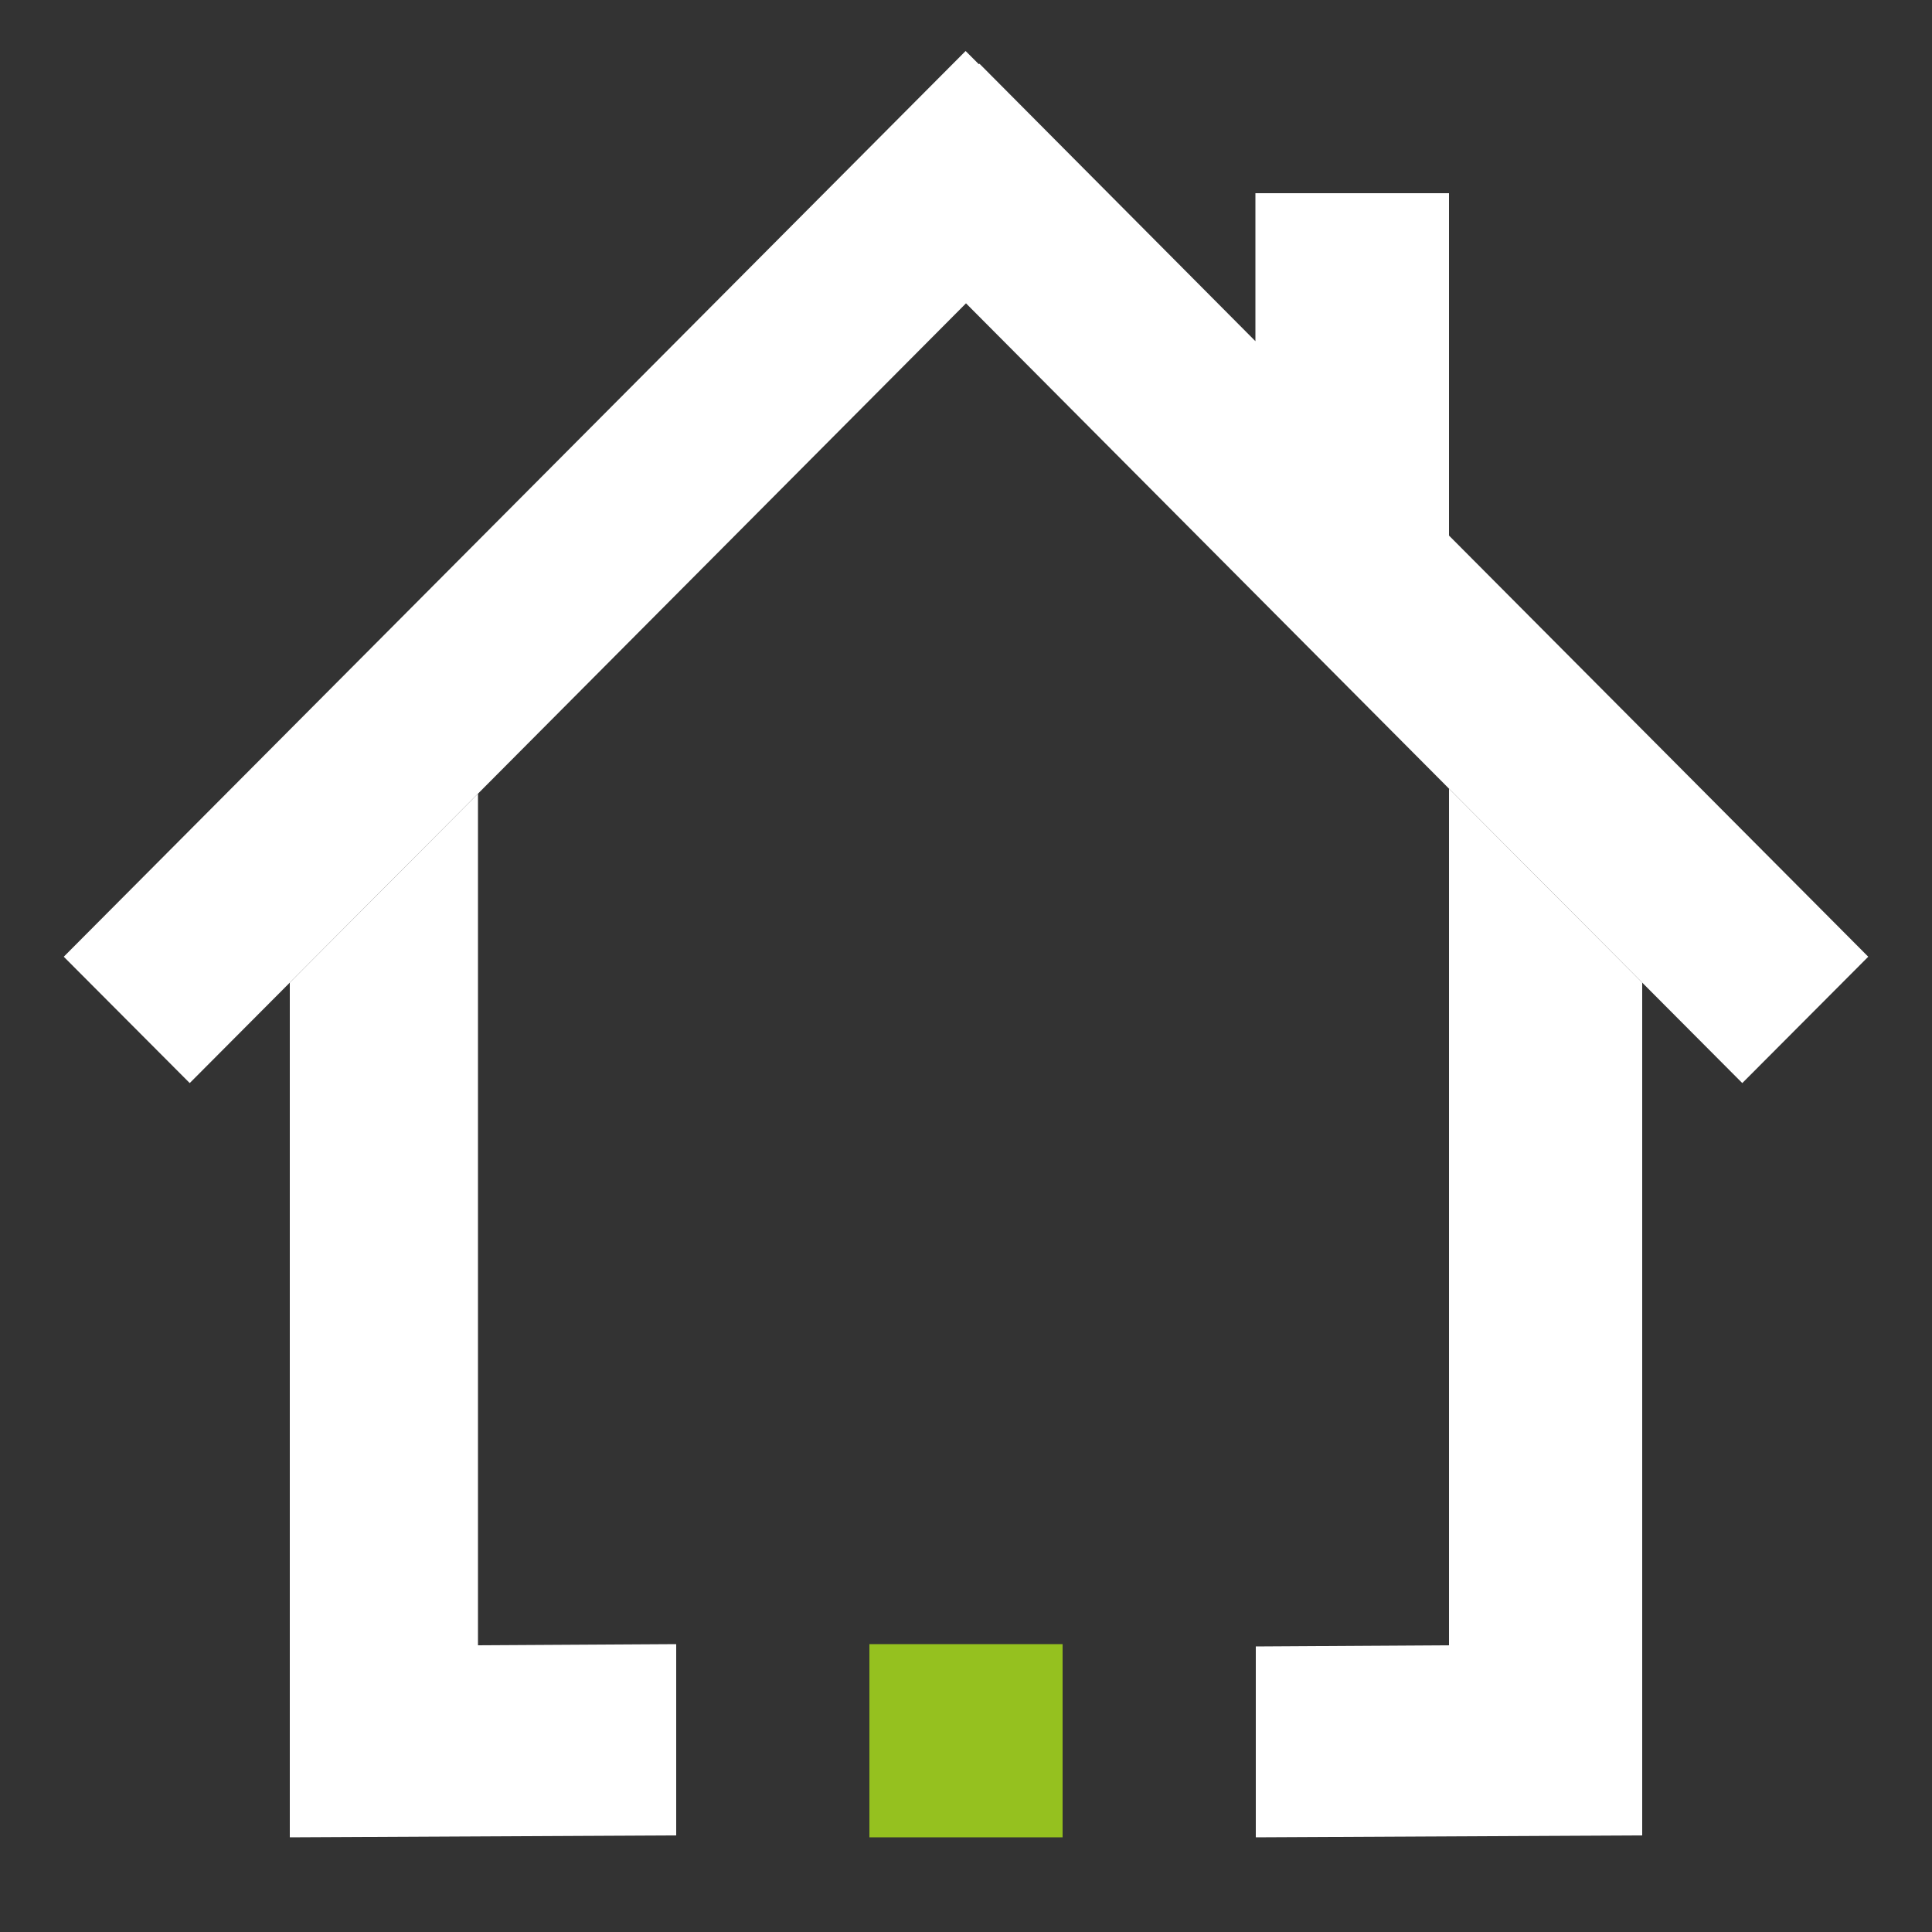
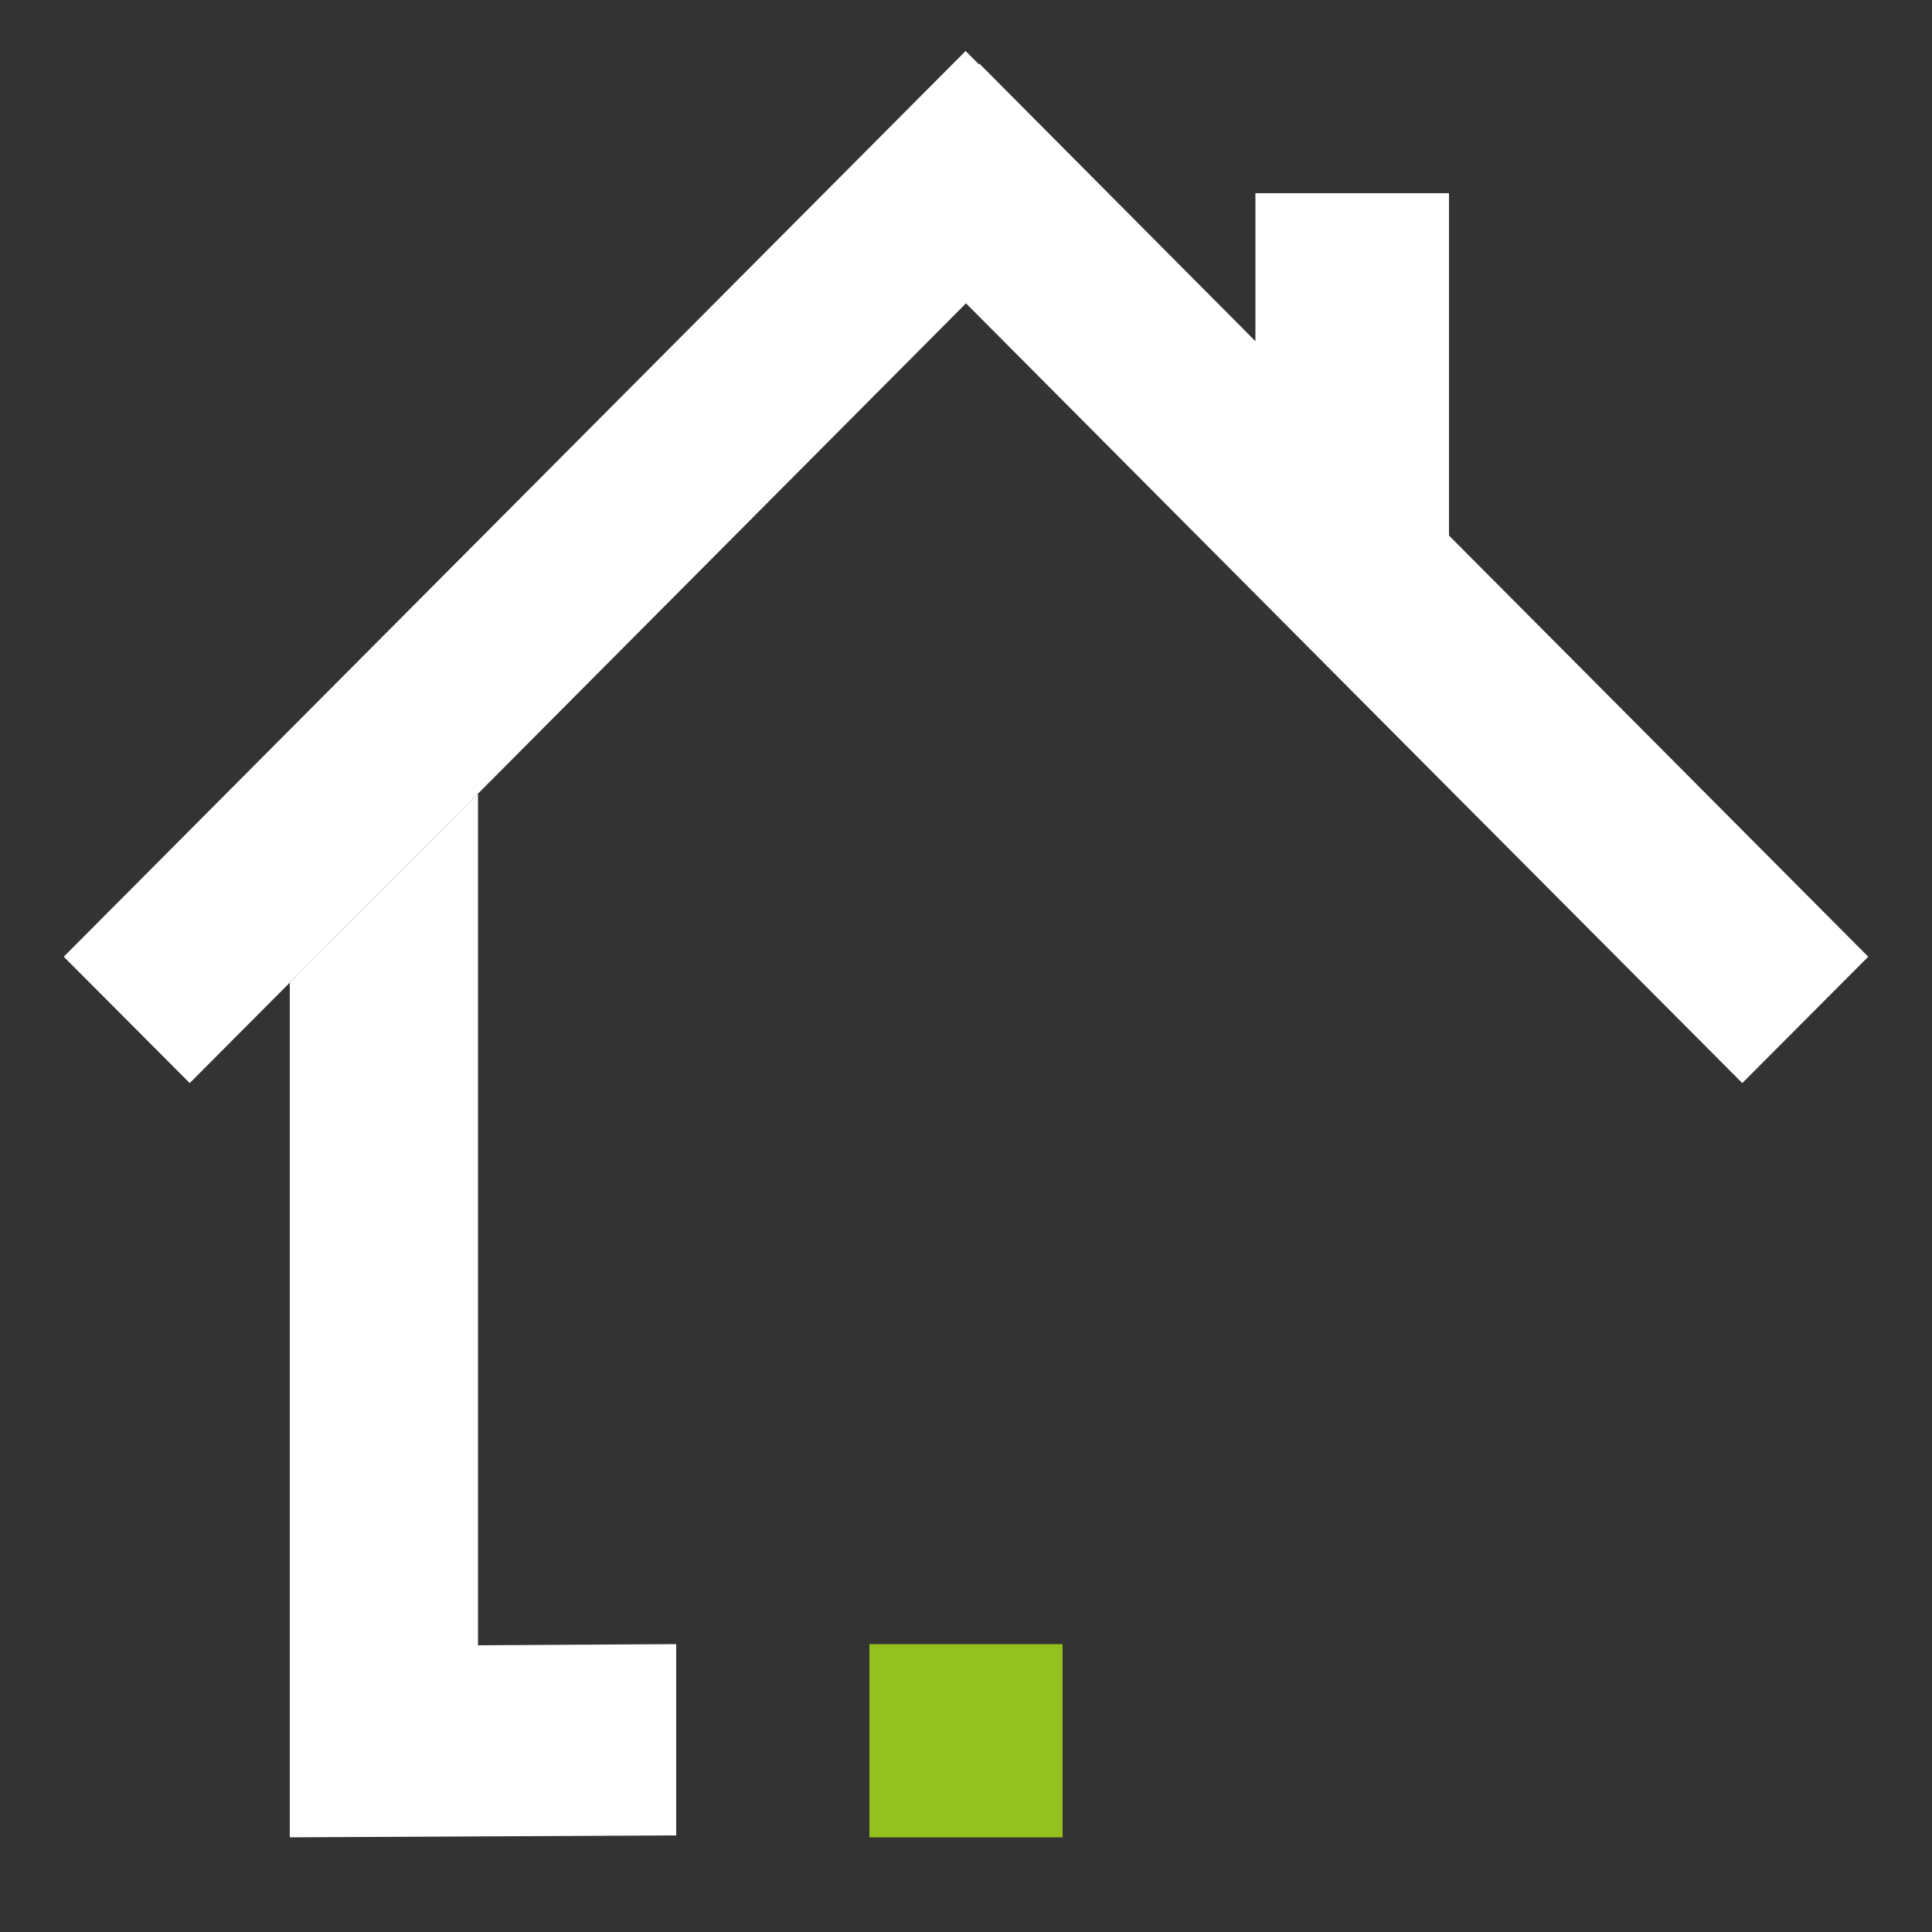
<svg xmlns="http://www.w3.org/2000/svg" id="Ebene_1" viewBox="0 0 50 50">
  <rect x="0" y="0" width="50" height="50" fill="#333333" stroke="none" />
  <defs>
    <style>.cls-1{fill:#95c11f;}.cls-1,.cls-2{stroke-width:0px;}.cls-2{fill:#fff;}</style>
  </defs>
  <polygon class="cls-2" points="7.5 42.61 7.5 42.61 7.5 47.55 17.5 47.5 17.5 42.55 12.37 42.58 12.37 20.54 7.5 25.43 7.5 42.61" />
-   <polygon class="cls-2" points="37.5 42.58 32.5 42.61 32.5 47.55 42.5 47.5 42.5 46.6 42.5 42.55 42.5 25.43 37.5 20.41 37.5 42.58" />
  <polygon class="cls-2" points="7.5 25.43 12.37 20.54 25 7.85 37.5 20.41 42.5 25.43 45.09 28.03 48.35 24.76 37.5 13.86 37.5 5 32.49 5 32.49 8.83 25.35 1.65 25.33 1.66 24.99 1.32 1.65 24.76 4.91 28.03 7.5 25.43" />
  <rect class="cls-1" x="22.5" y="42.55" width="5" height="5" />
</svg>